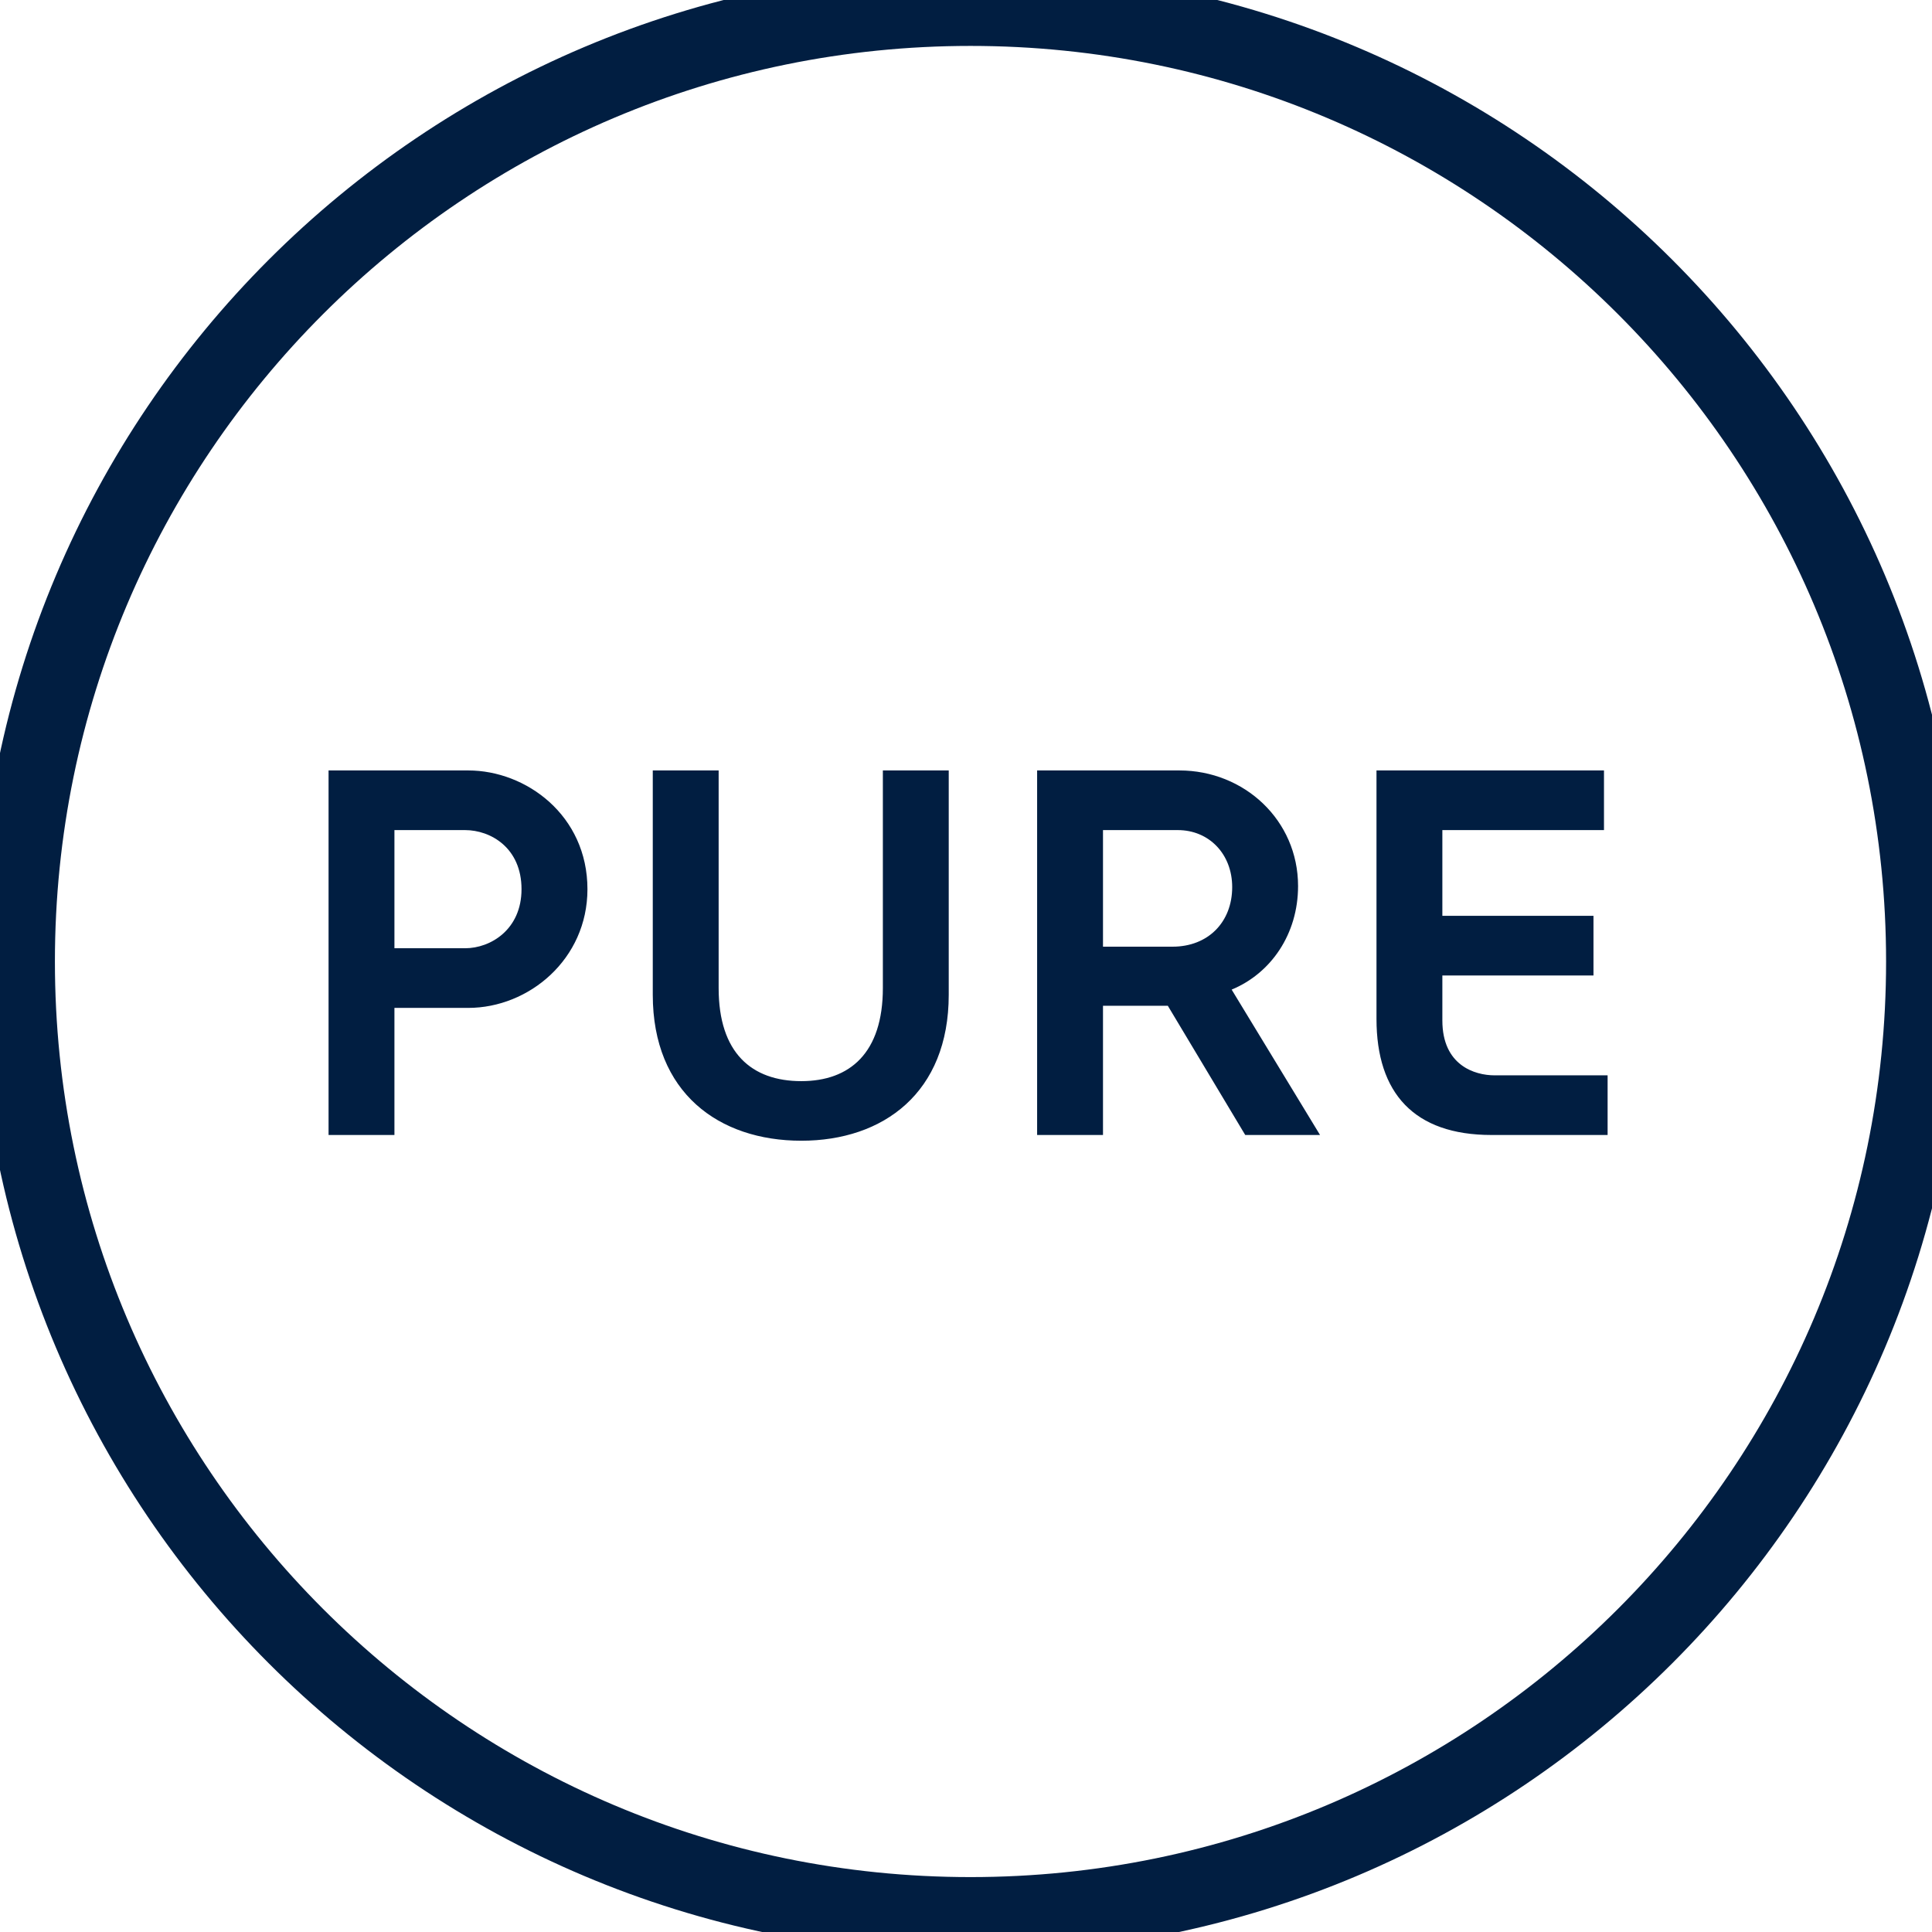
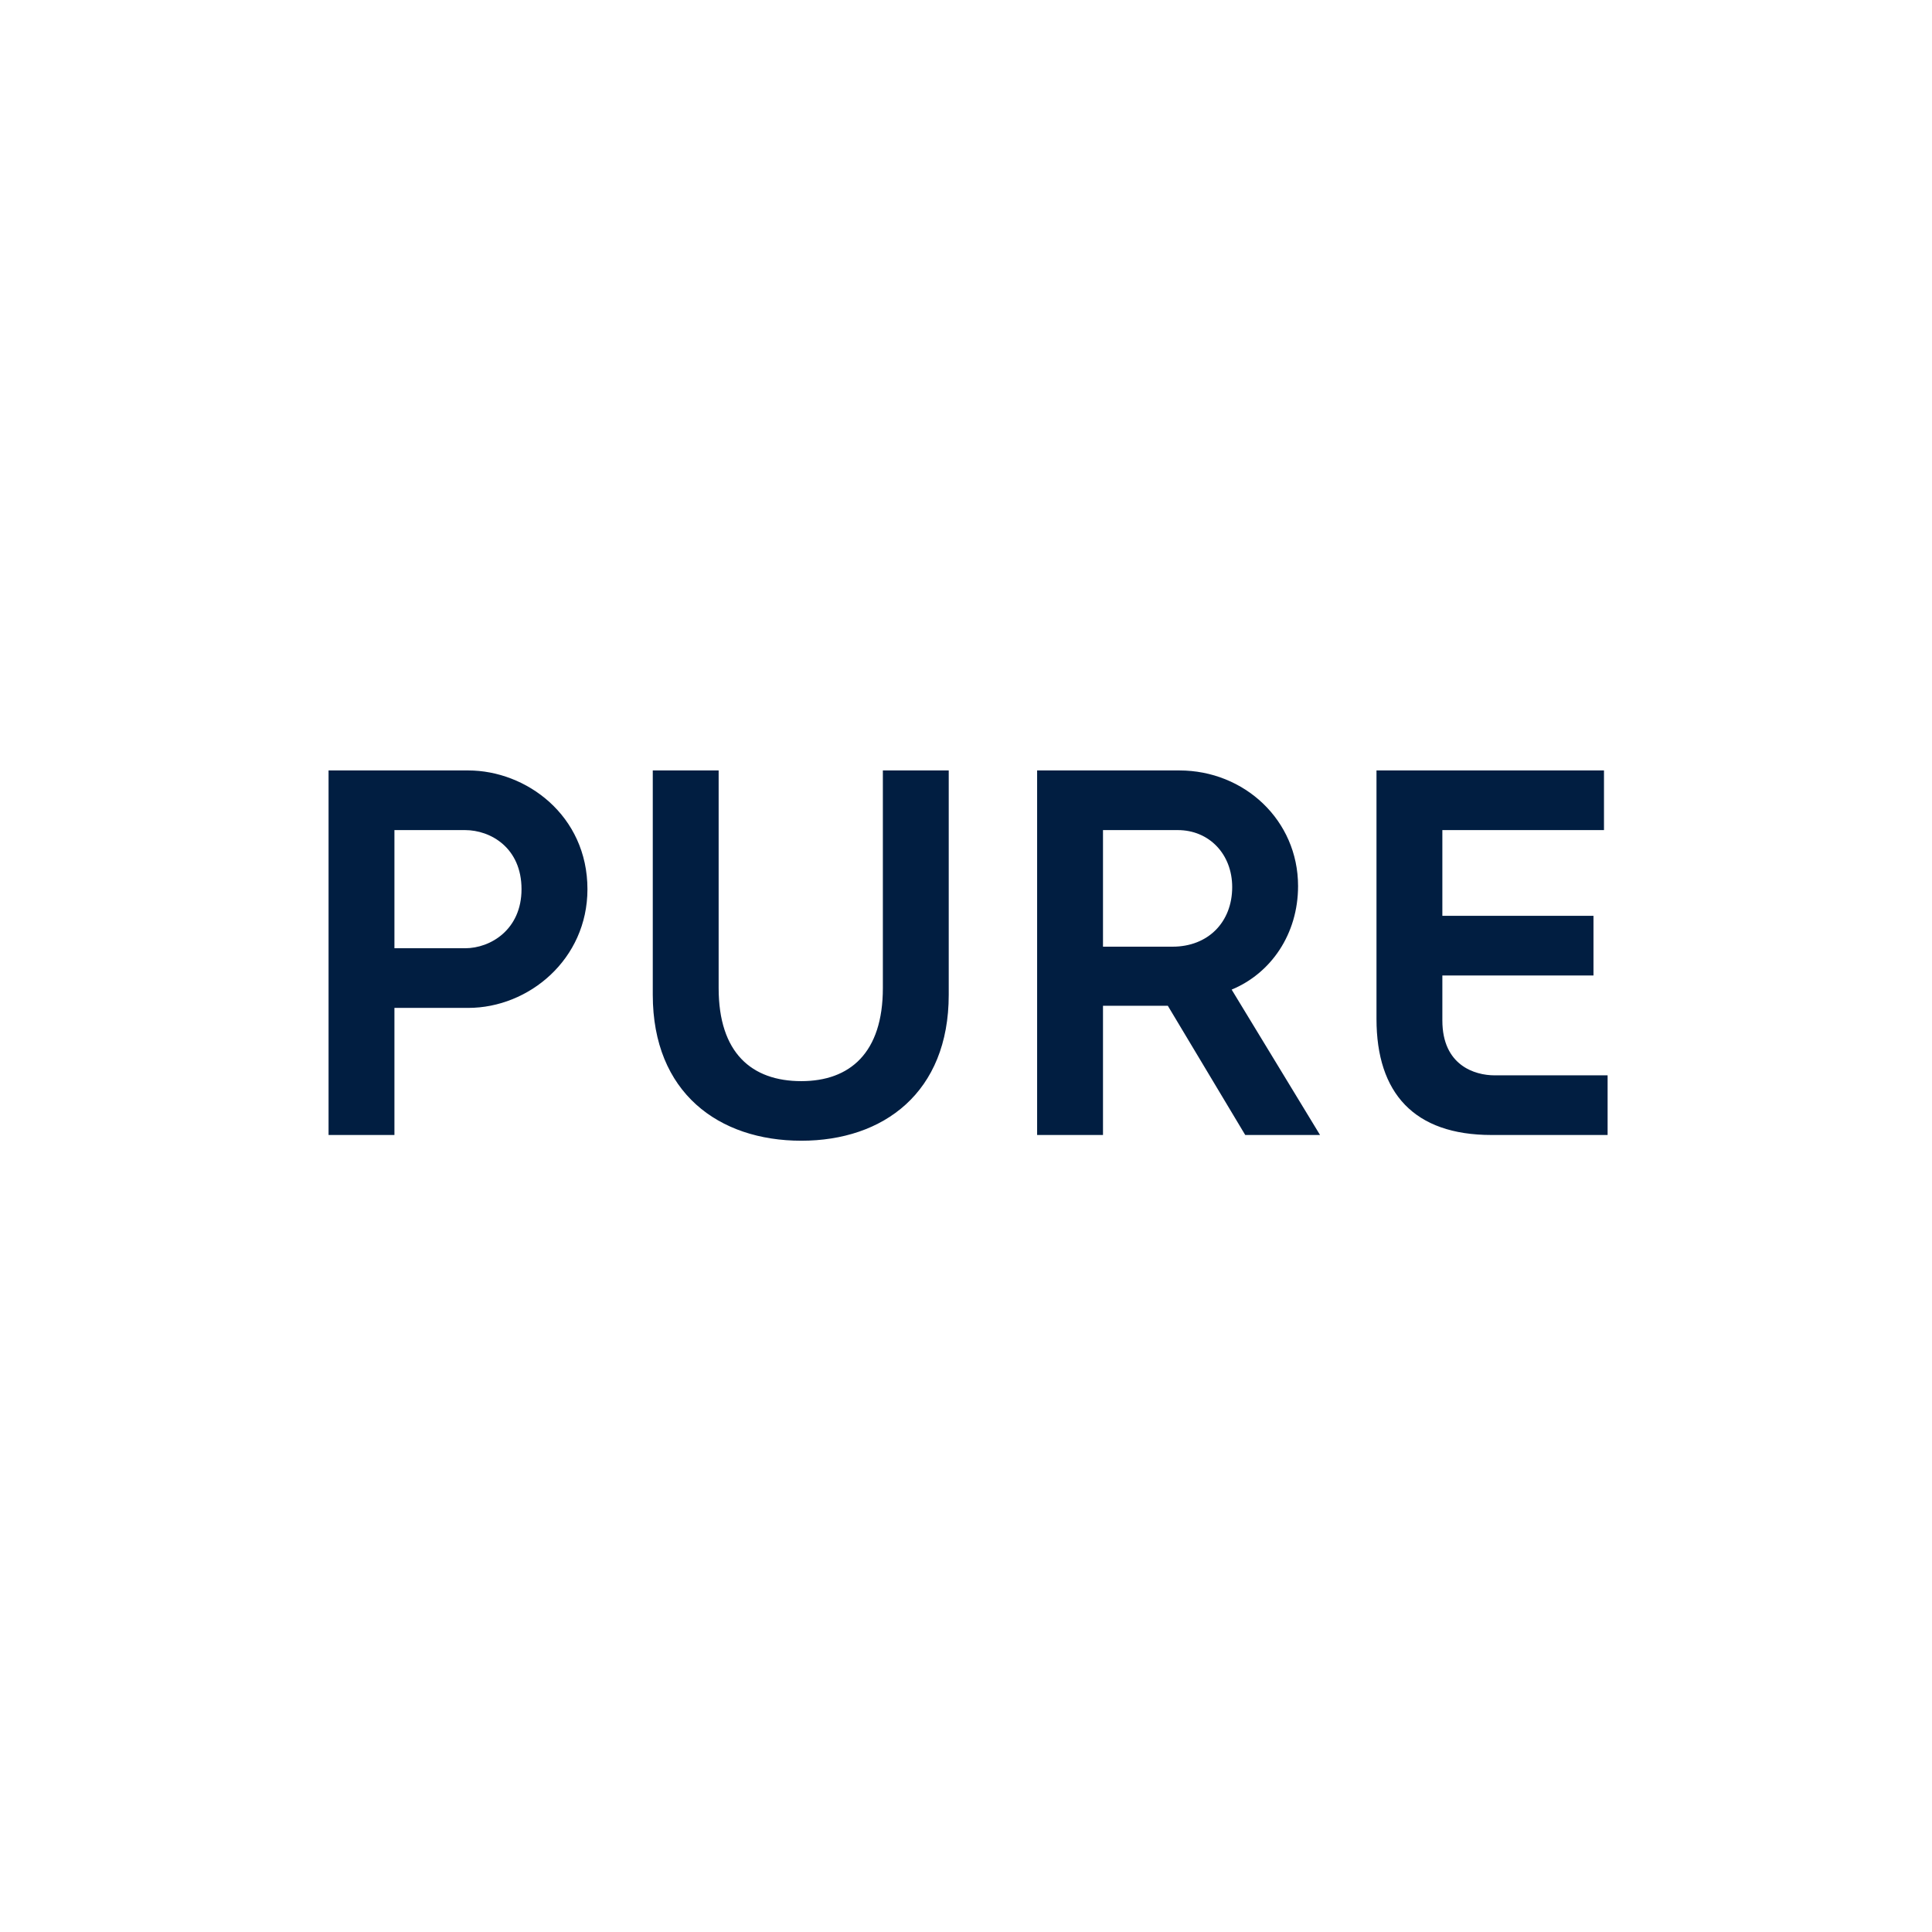
<svg xmlns="http://www.w3.org/2000/svg" width="32px" height="32px" viewBox="0 0 32 32" version="1.1">
  <title>pure-icon-blue</title>
  <g id="pure-icon-blue" stroke="none" stroke-width="1" fill="none" fill-rule="evenodd">
    <g>
-       <path d="M31.876,15.926 C31.876,7.199 24.801,0.124 16.075,0.124 C7.347,0.124 0.273,7.199 0.273,15.926 C0.273,24.653 7.347,31.727 16.075,31.727 C24.801,31.727 31.876,24.653 31.876,15.926 Z" id="Stroke-1" stroke="#011E41" stroke-width="1.273" />
      <path d="M6.533,18.799 L6.533,16.694 L7.755,16.694 C8.76,16.694 9.73,15.888 9.73,14.728 C9.73,13.506 8.716,12.761 7.755,12.761 L5.442,12.761 L5.442,18.799 L6.533,18.799 Z M7.703,15.706 L6.533,15.706 L6.533,13.749 L7.703,13.749 C8.127,13.749 8.638,14.043 8.638,14.728 C8.638,15.395 8.127,15.706 7.703,15.706 Z M13.272,18.894 C14.632,18.894 15.714,18.097 15.714,16.477 L15.714,12.761 L14.623,12.761 L14.623,16.365 C14.623,17.439 14.077,17.907 13.272,17.907 C12.449,17.907 11.903,17.439 11.903,16.365 L11.903,12.761 L10.812,12.761 L10.812,16.477 C10.812,18.097 11.903,18.894 13.272,18.894 Z M18.269,18.799 L18.269,16.659 L19.343,16.659 L20.625,18.799 L21.864,18.799 L20.4,16.391 C21.05,16.122 21.5,15.473 21.5,14.676 C21.5,13.584 20.608,12.761 19.534,12.761 L17.178,12.761 L17.178,18.799 L18.269,18.799 Z M19.421,15.68 L18.269,15.68 L18.269,13.749 L19.508,13.749 C20.027,13.749 20.409,14.147 20.409,14.693 C20.409,15.273 20.01,15.68 19.421,15.68 Z M26.627,18.799 L26.627,17.811 L24.756,17.811 C24.427,17.811 23.89,17.647 23.89,16.902 L23.89,16.157 L26.393,16.157 L26.393,15.169 L23.89,15.169 L23.89,13.749 L26.567,13.749 L26.567,12.761 L22.799,12.761 L22.799,16.876 C22.799,18.106 23.422,18.799 24.704,18.799 L26.627,18.799 Z" id="PURE" fill="#011E41" fill-rule="nonzero" />
    </g>
  </g>
</svg>